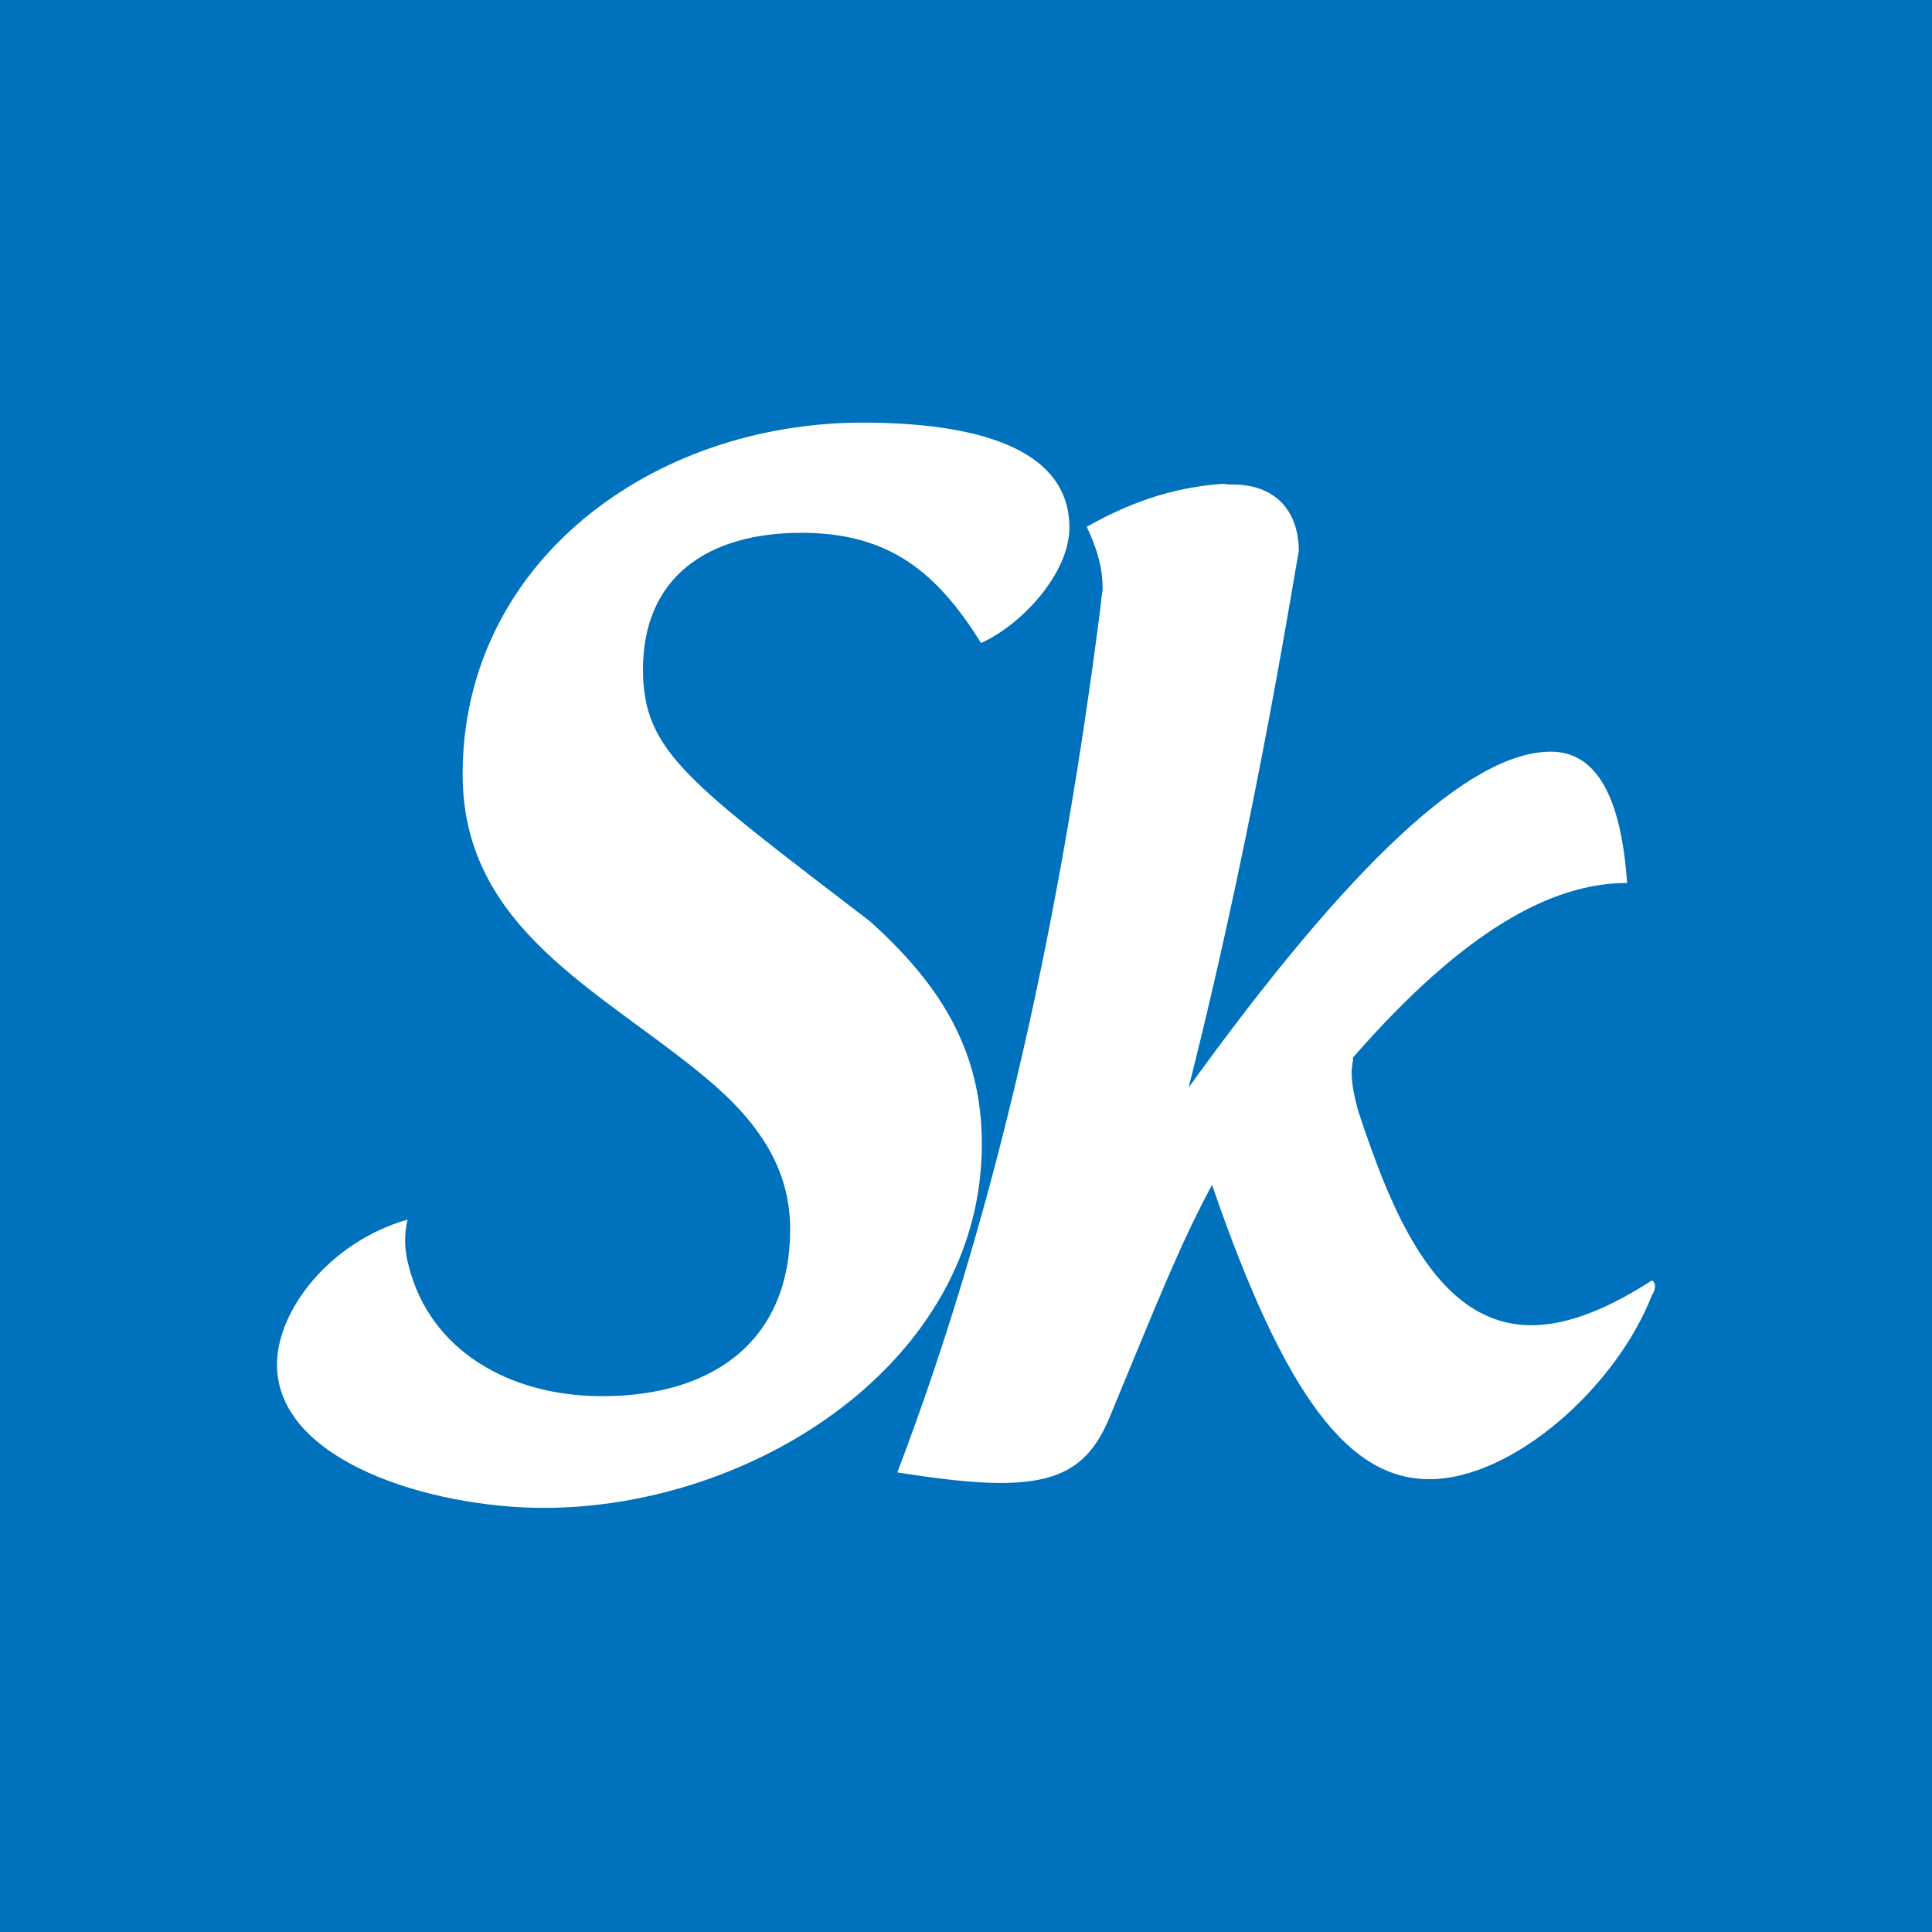
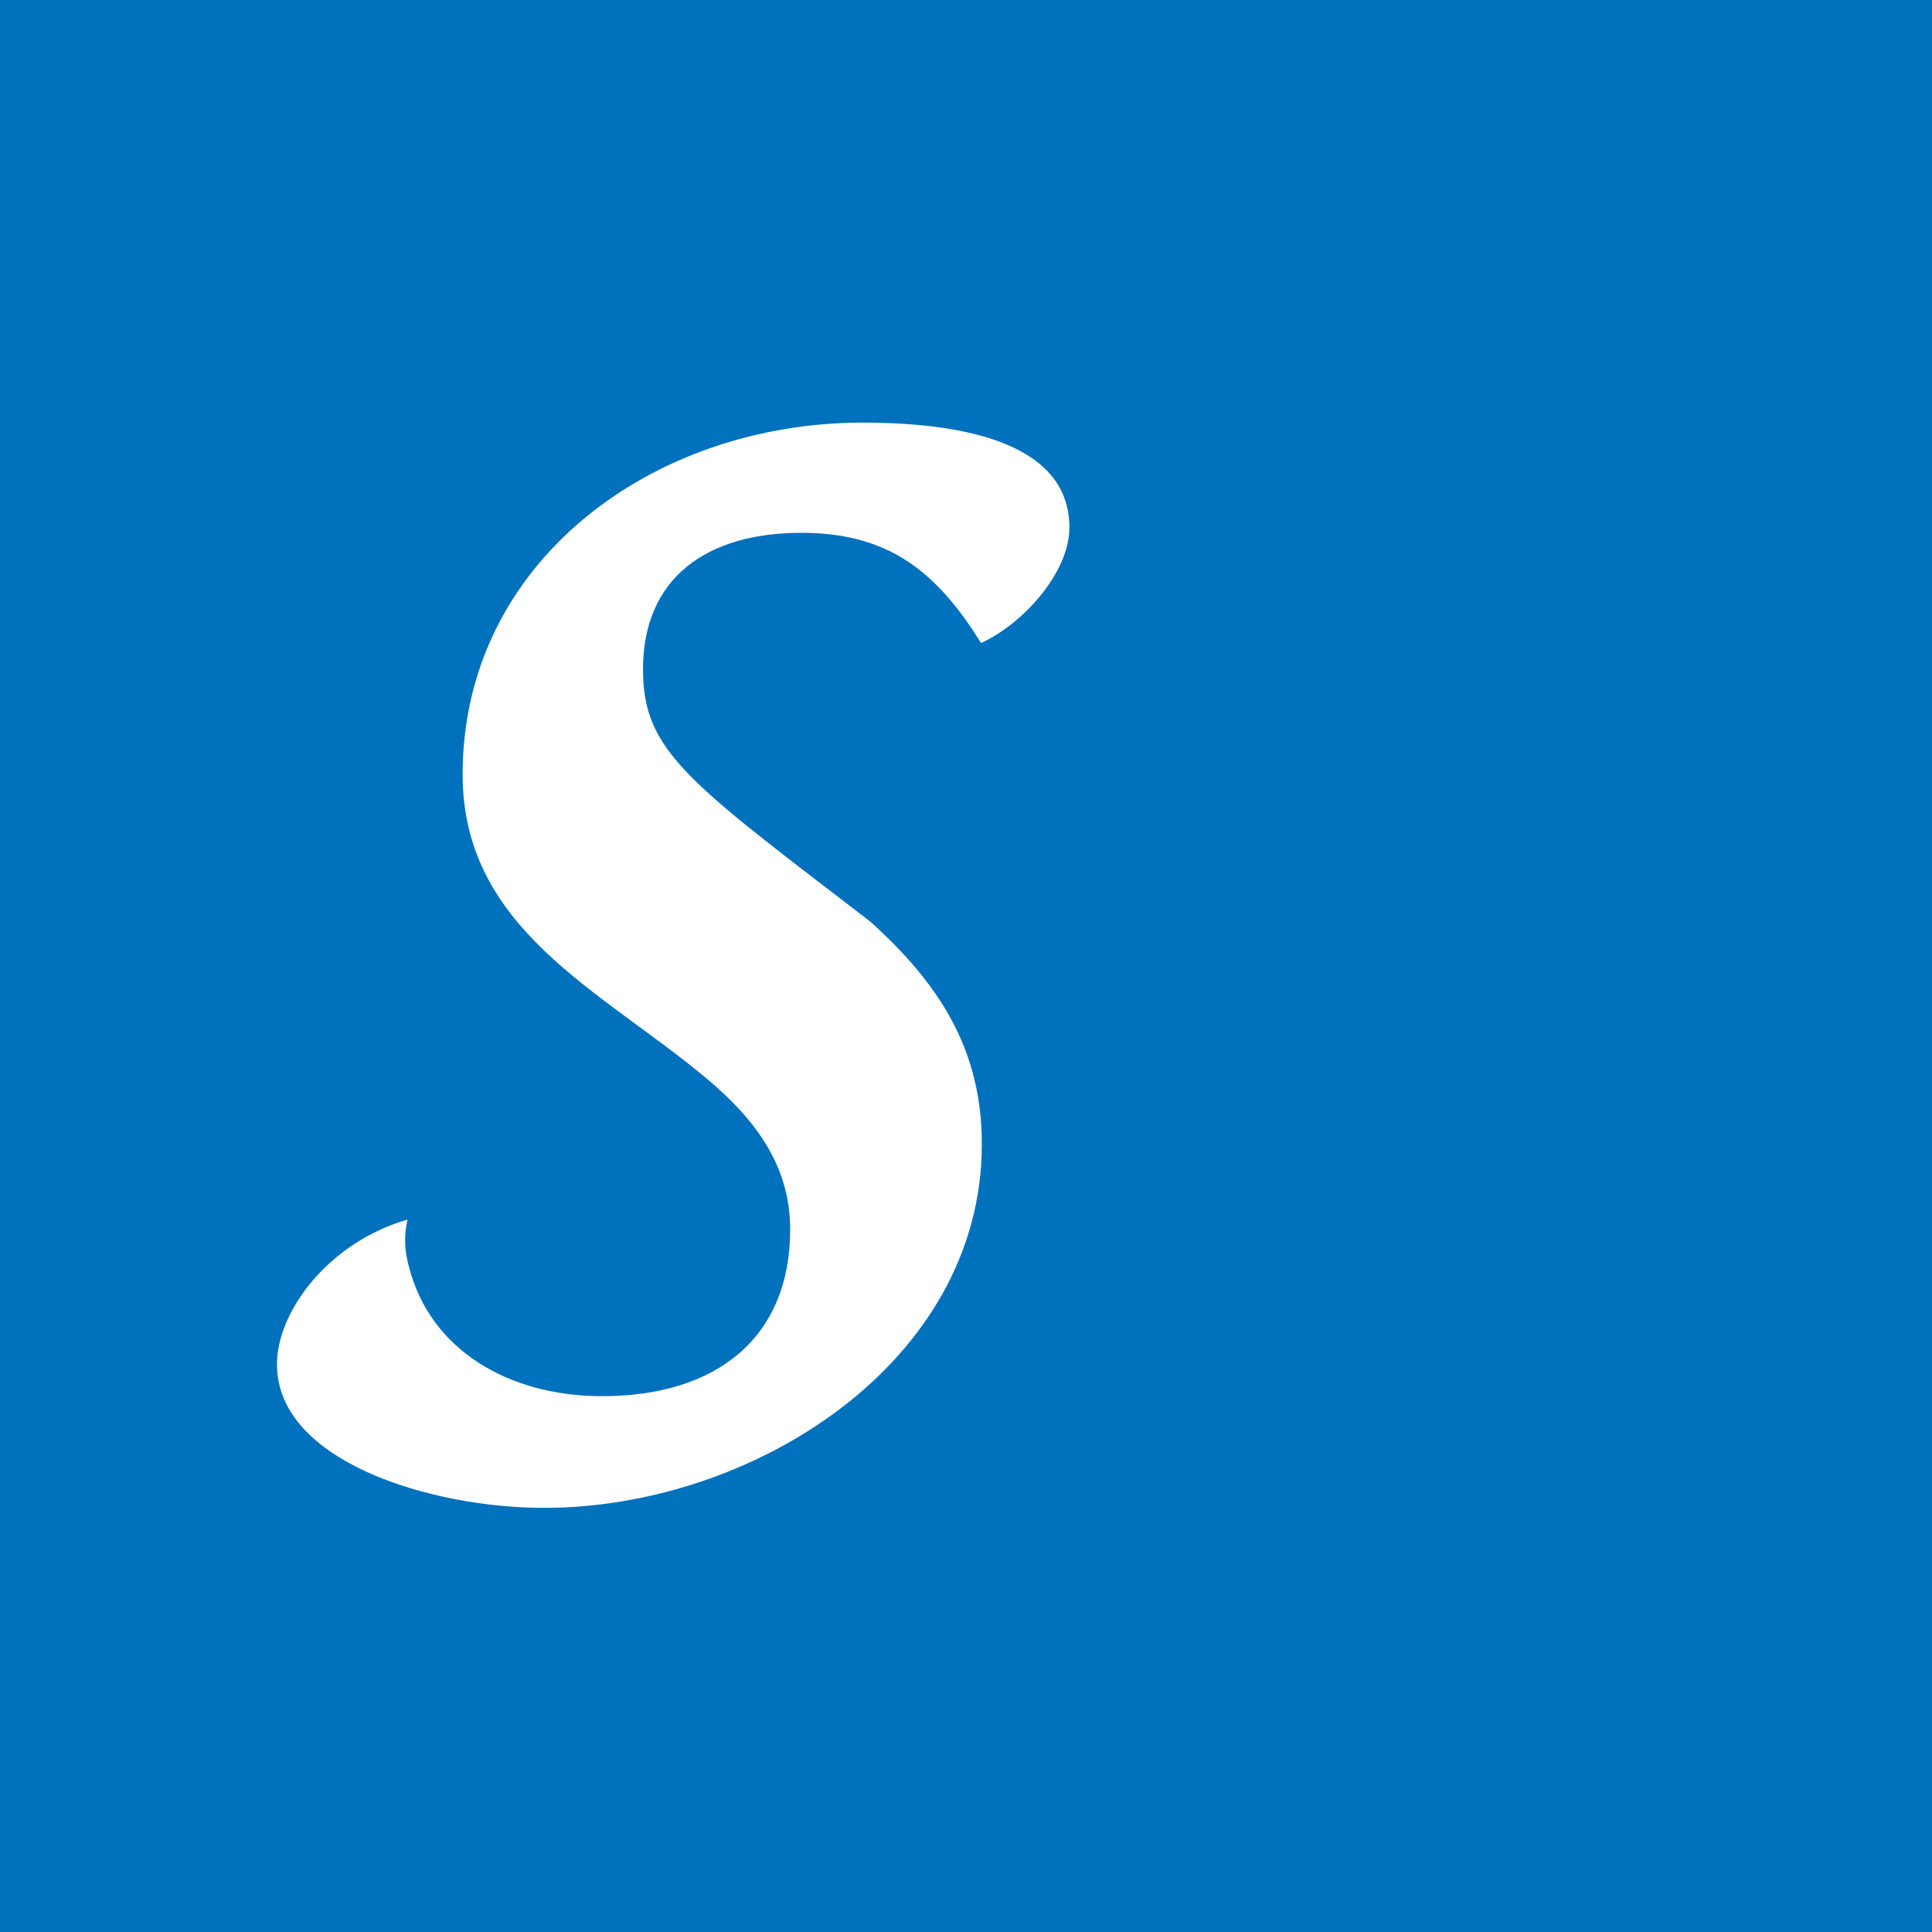
<svg xmlns="http://www.w3.org/2000/svg" version="1.1" id="Camada_1" x="0px" y="0px" viewBox="0 0 256 256" enable-background="new 0 0 256 256" xml:space="preserve">
  <g>
    <rect fill="#0071BC" width="256" height="256" />
    <g>
      <path fill="#FFFFFF" d="M54.2,167.9C57,178.8,67.3,185,79.8,185c15.1,0,24.9-7.7,24.9-22.1c0-8-4.1-14.2-11.2-20.1    c-13.9-11.6-32.2-19.7-32.2-40.2c0-28.1,25.1-46.6,53-46.6c14.6,0,27.4,3.2,27.4,13.9c0,6-6.2,12.8-11.7,15.3    c-5.7-9.1-11.9-14.6-23.8-14.6c-12.6,0-21,6-21,18.1c0,10.9,6,14.9,30.1,33.4c9.1,8.2,14.8,16.9,14.8,29.5c0,29-30.4,48.2-58,48.2    c-15.1,0-35.4-6.2-35.4-19c0-7.1,6.9-16.2,17.3-19.2C53.5,163.8,53.6,165.8,54.2,167.9z" />
-       <path fill="#FFFFFF" d="M163.4,64.2c5.3,0,8.7,3.2,8.7,8.9c0-0.9-5.3,34.3-14.6,71c21.3-29.5,37.2-44.5,48-44.5    c6,0,9.3,5.9,10.1,17.4c-10.1,0-21.7,6.4-36.3,23.1c0,0.5-0.2,1.2-0.2,2c0,1.6,0.4,3.4,0.9,5.2c4.3,13,10.3,28.3,22.9,28.3    c4.4,0,9.4-1.8,15.3-5.5c0.4-0.2,0.5-0.4,0.7-0.4c0.2,0,0.4,0.4,0.4,0.7c0,0.5-0.2,0.9-0.4,1.2c-4.8,12.3-18.5,24.4-29.5,24.4    c-10.5,0-19-10.5-28.8-39c-4.4,8.2-7.3,15.7-13.2,29.9c-2.5,6.4-5.7,9.6-14.8,9.6c-3.6,0-8-0.5-13.7-1.4    c13.5-35.4,21.9-74.9,27-115.3c0-0.7,0.2-1.2,0.2-1.8c0-2.8-0.7-5.2-2.1-8.2c6.9-3.9,12.6-5.3,18.1-5.7    C162.7,64.2,163,64.2,163.4,64.2z" />
    </g>
  </g>
</svg>